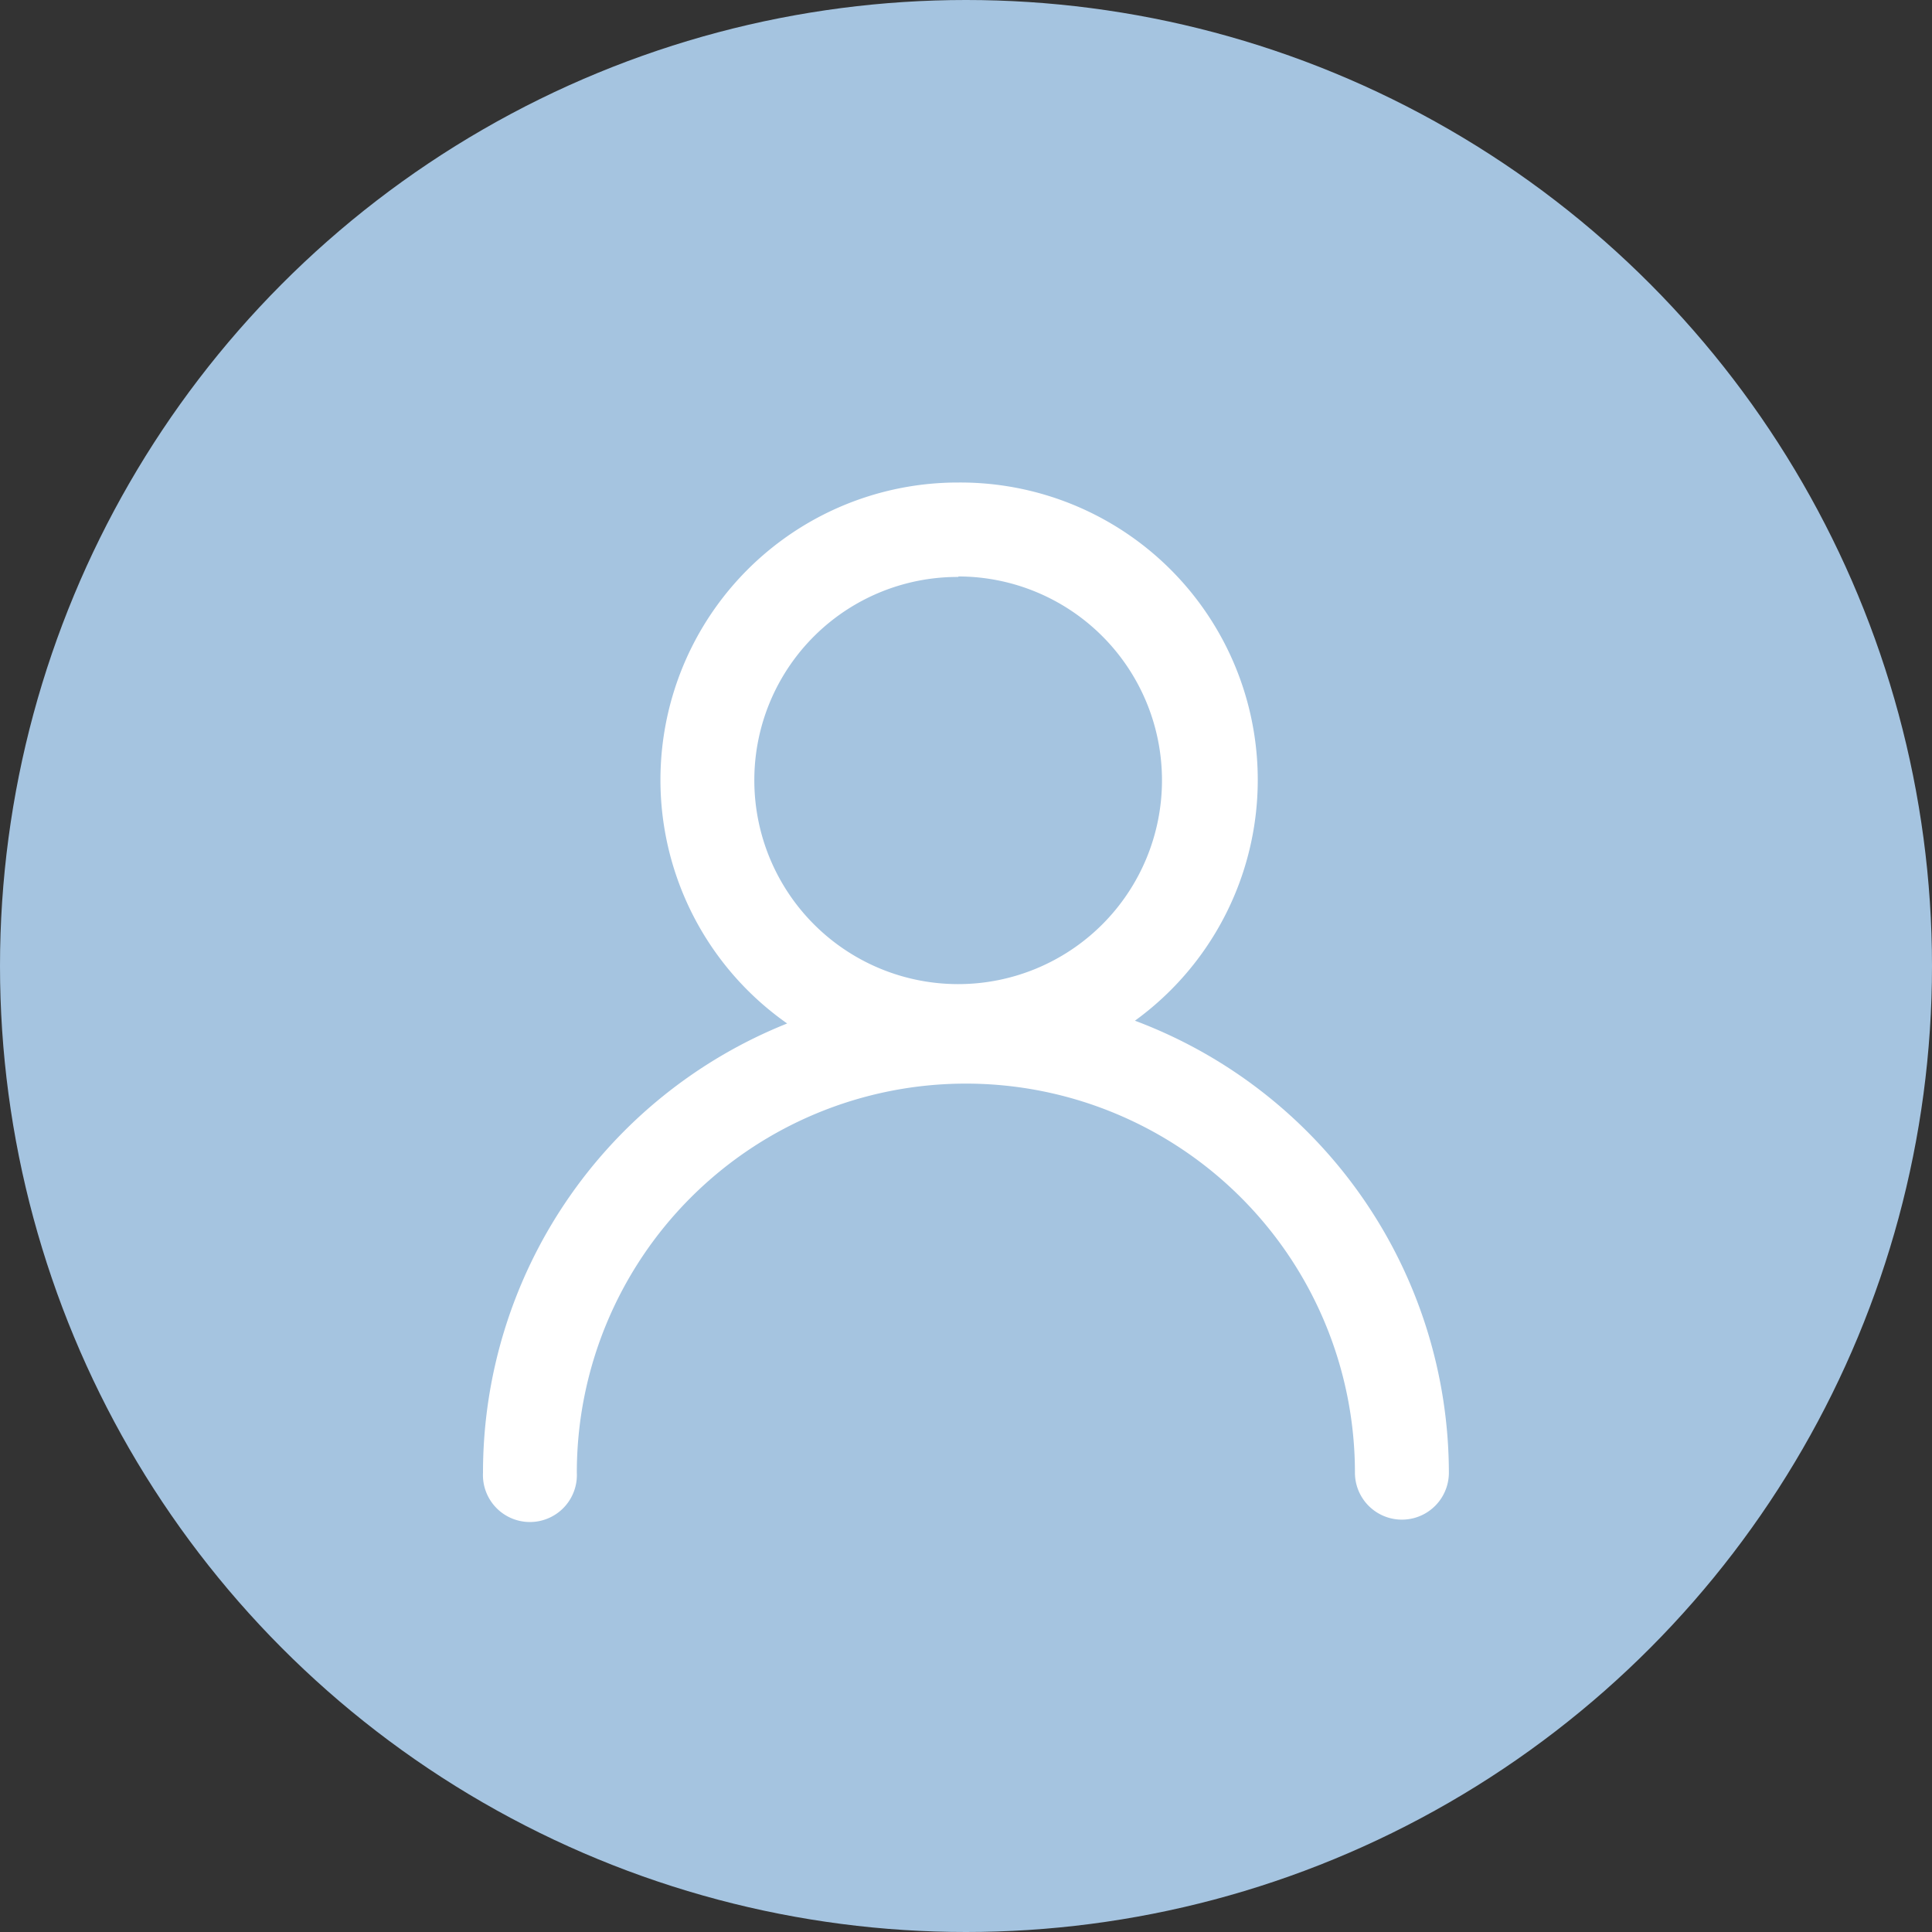
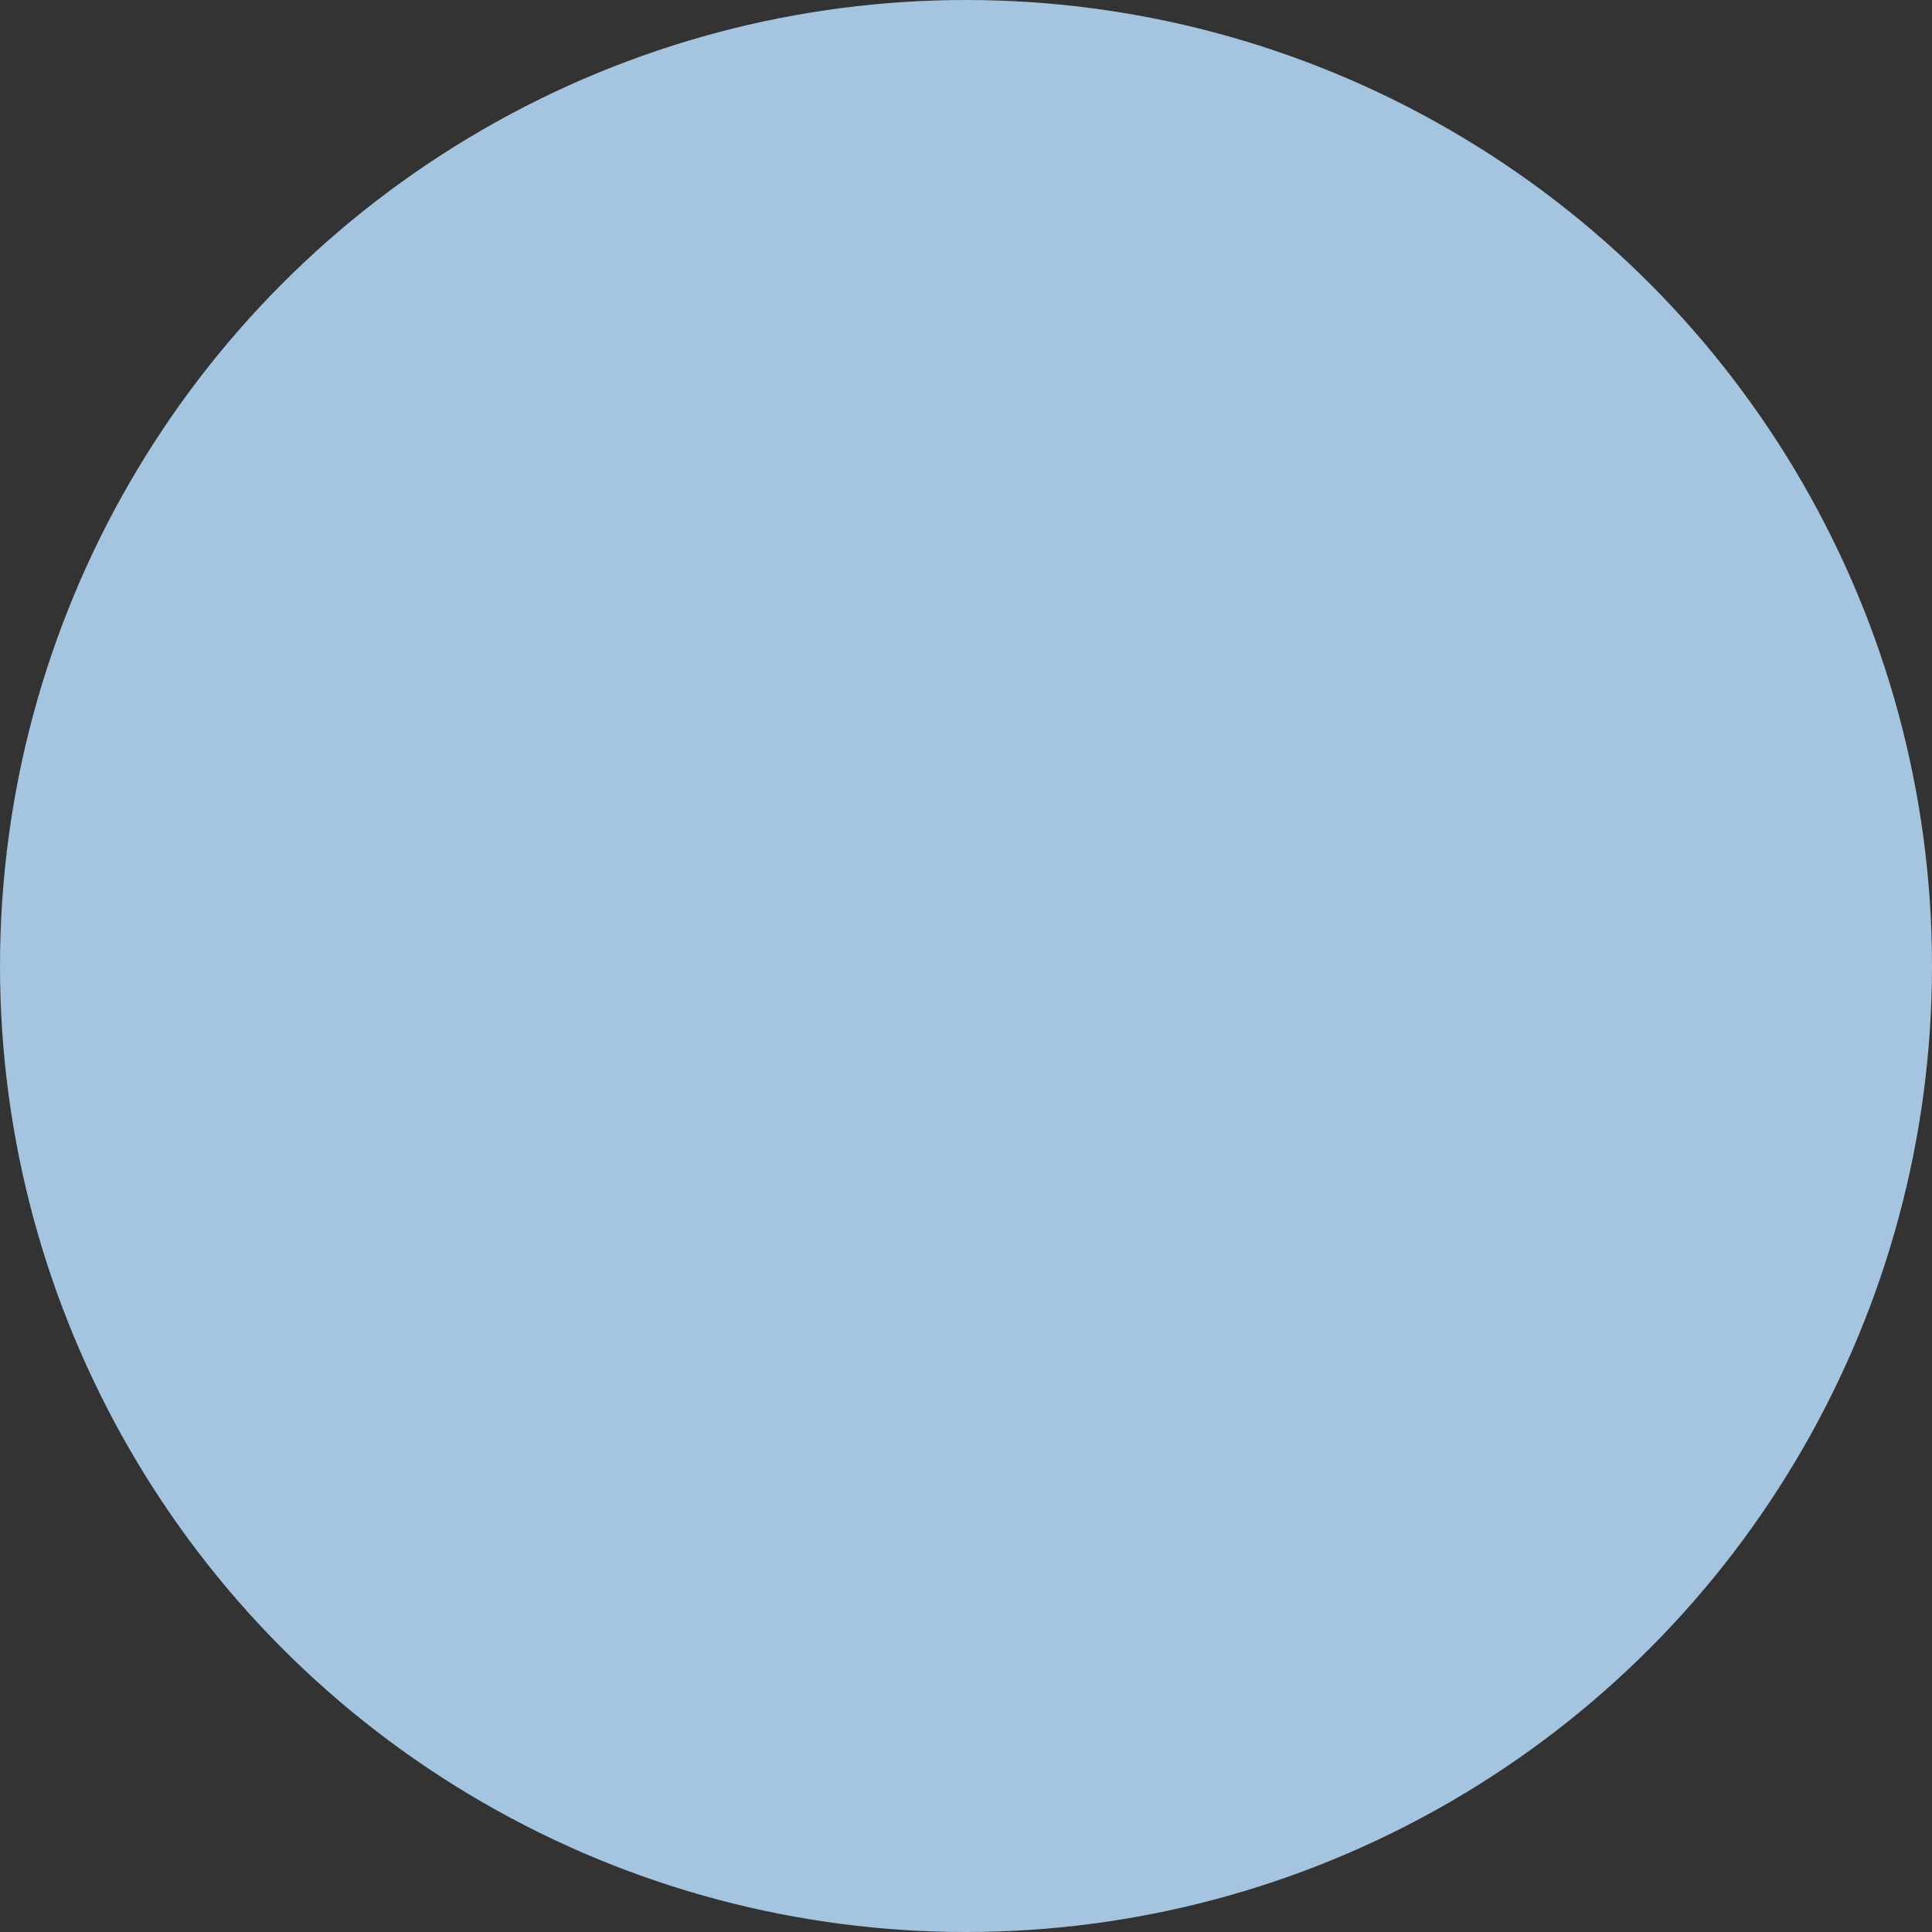
<svg xmlns="http://www.w3.org/2000/svg" width="16" height="16" viewBox="0 0 16 16">
  <rect x="0" y="0" width="16" height="16" fill="#333333" stroke="none" />
  <g id="بيانات_الحساب" data-name="بيانات الحساب" transform="translate(-1345 -292)">
    <g id="Group_3563" data-name="Group 3563">
      <circle id="Ellipse_55" data-name="Ellipse 55" cx="8" cy="8" r="8" transform="translate(1345 292)" fill="#a5c4e0" />
      <g id="layer1" transform="translate(1348.548 5.096)">
-         <path id="circle2843" d="M4.389,290.9a2.463,2.463,0,0,0-1.418,4.48A4.006,4.006,0,0,0,.452,299.1a.389.389,0,1,0,.777,0,3.222,3.222,0,0,1,6.444,0,.389.389,0,1,0,.778,0,4.005,4.005,0,0,0-2.6-3.743A2.463,2.463,0,0,0,4.389,290.9Zm0,.778a1.688,1.688,0,1,1-1.69,1.69A1.683,1.683,0,0,1,4.389,291.682Z" transform="translate(0)" fill="#fff" />
-       </g>
+         </g>
    </g>
  </g>
</svg>